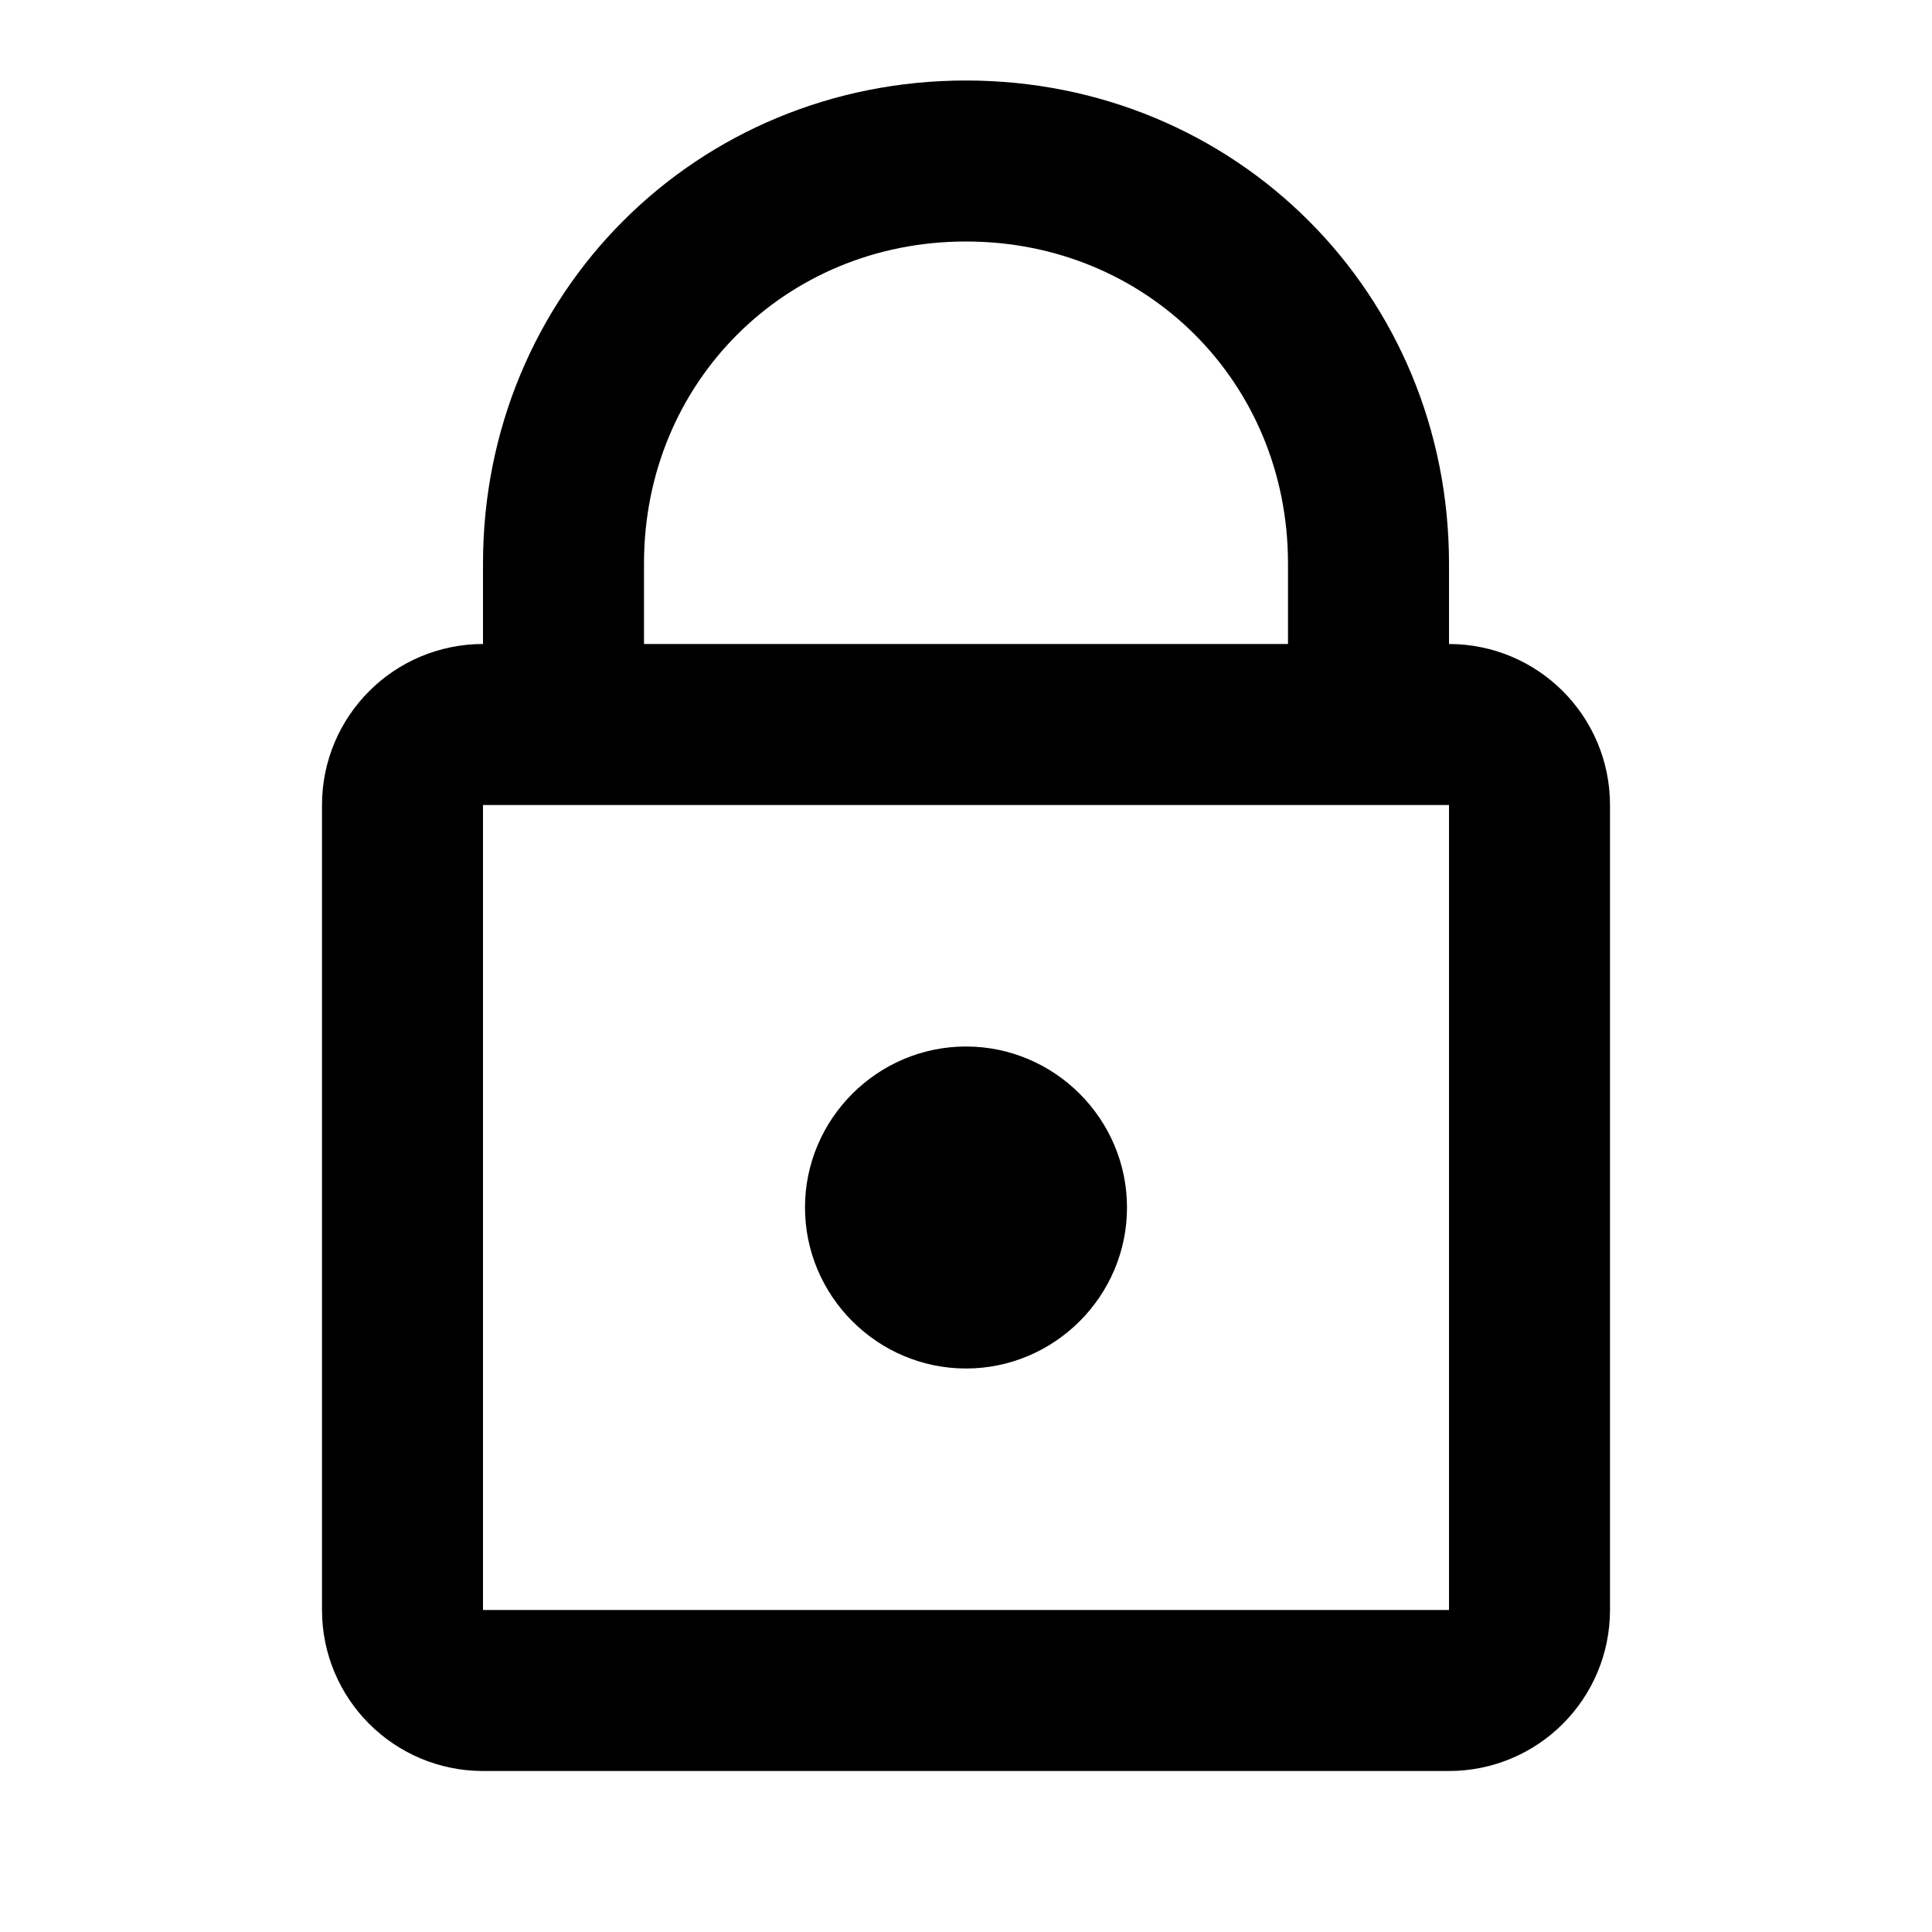
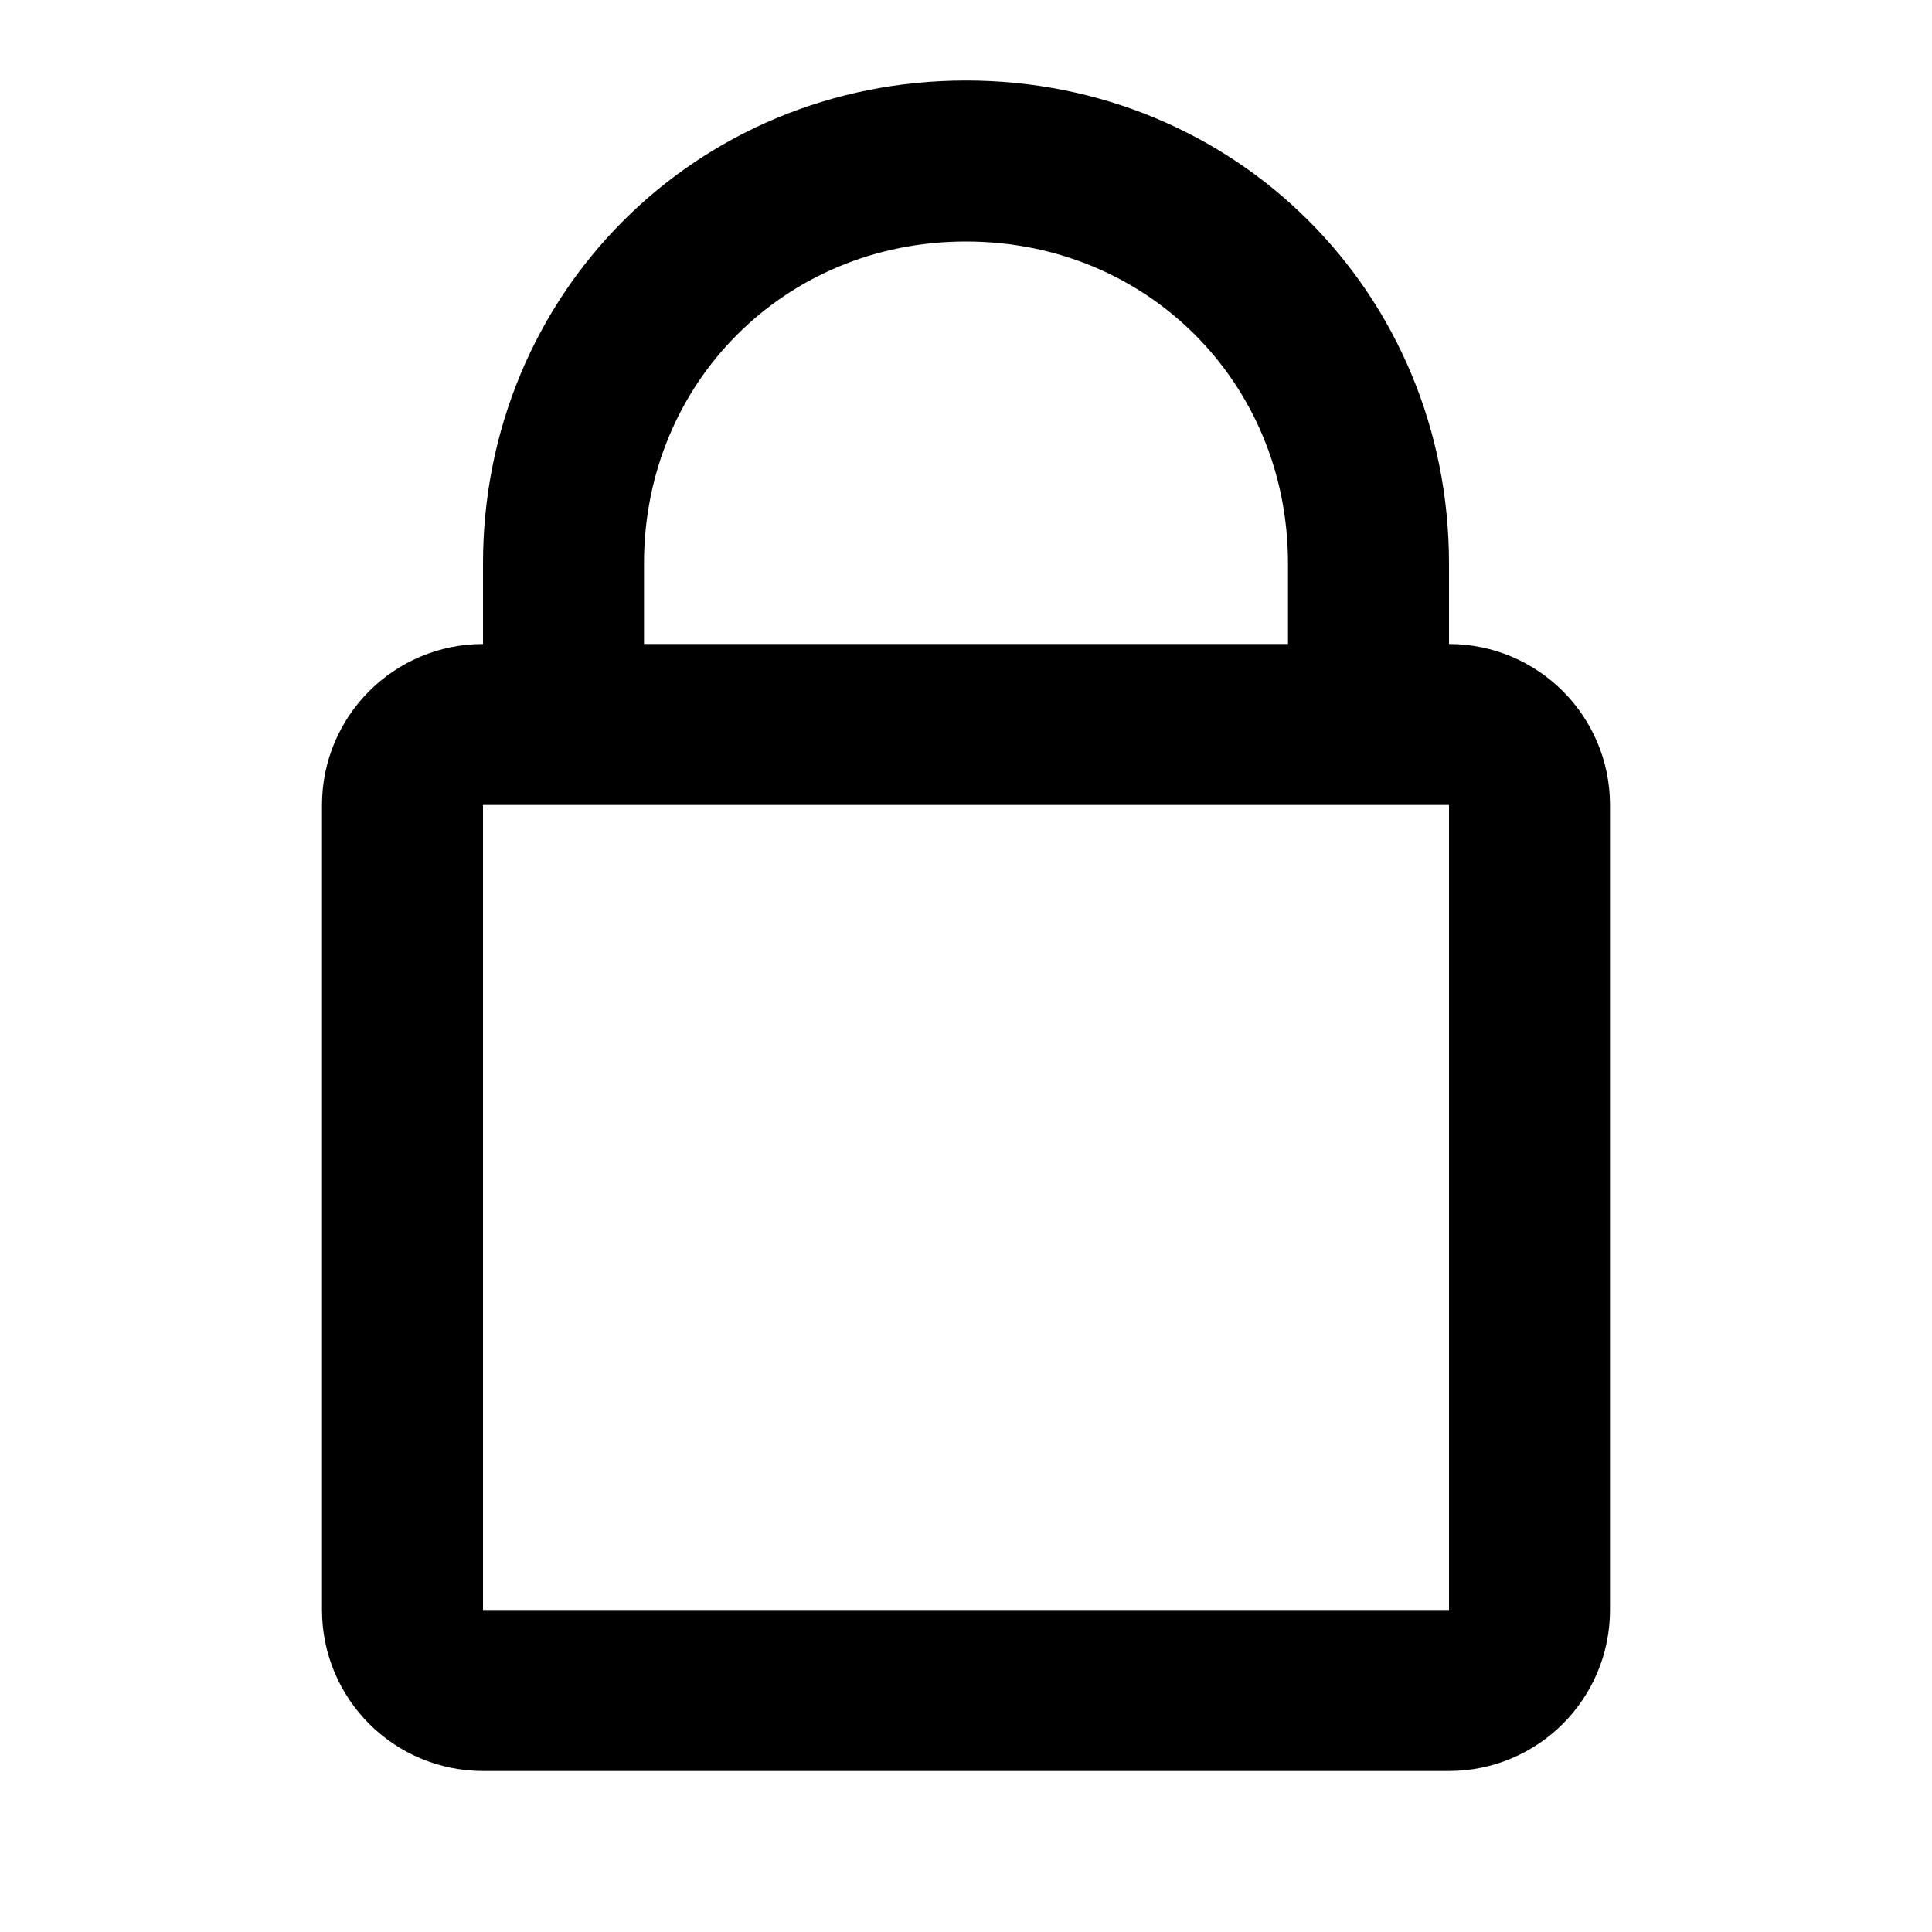
<svg xmlns="http://www.w3.org/2000/svg" height="384px" width="384px" viewBox="0 0 24 24">
  <g id="Outlined">
-     <path d="M14,15c0,1.1-0.9,2-2,2s-2-0.9-2-2s0.9-2,2-2S14,13.9,14,15z" />
    <path d="M17,9c0,0,0-1.6,0-2c0-2.8-2.2-5-5-5S7,4.2,7,7c0,0.4,0,2,0,2" style="fill:none;stroke:#000000;stroke-width:2;stroke-miterlimit:10;" />
    <path d="M18,21H6c-0.552,0-1-0.448-1-1V10c0-0.552,0.448-1,1-1h12c0.552,0,1,0.448,1,1v10C19,20.552,18.552,21,18,21z" style="fill:none;stroke:#000000;stroke-width:2;stroke-miterlimit:10;" />
  </g>
</svg>